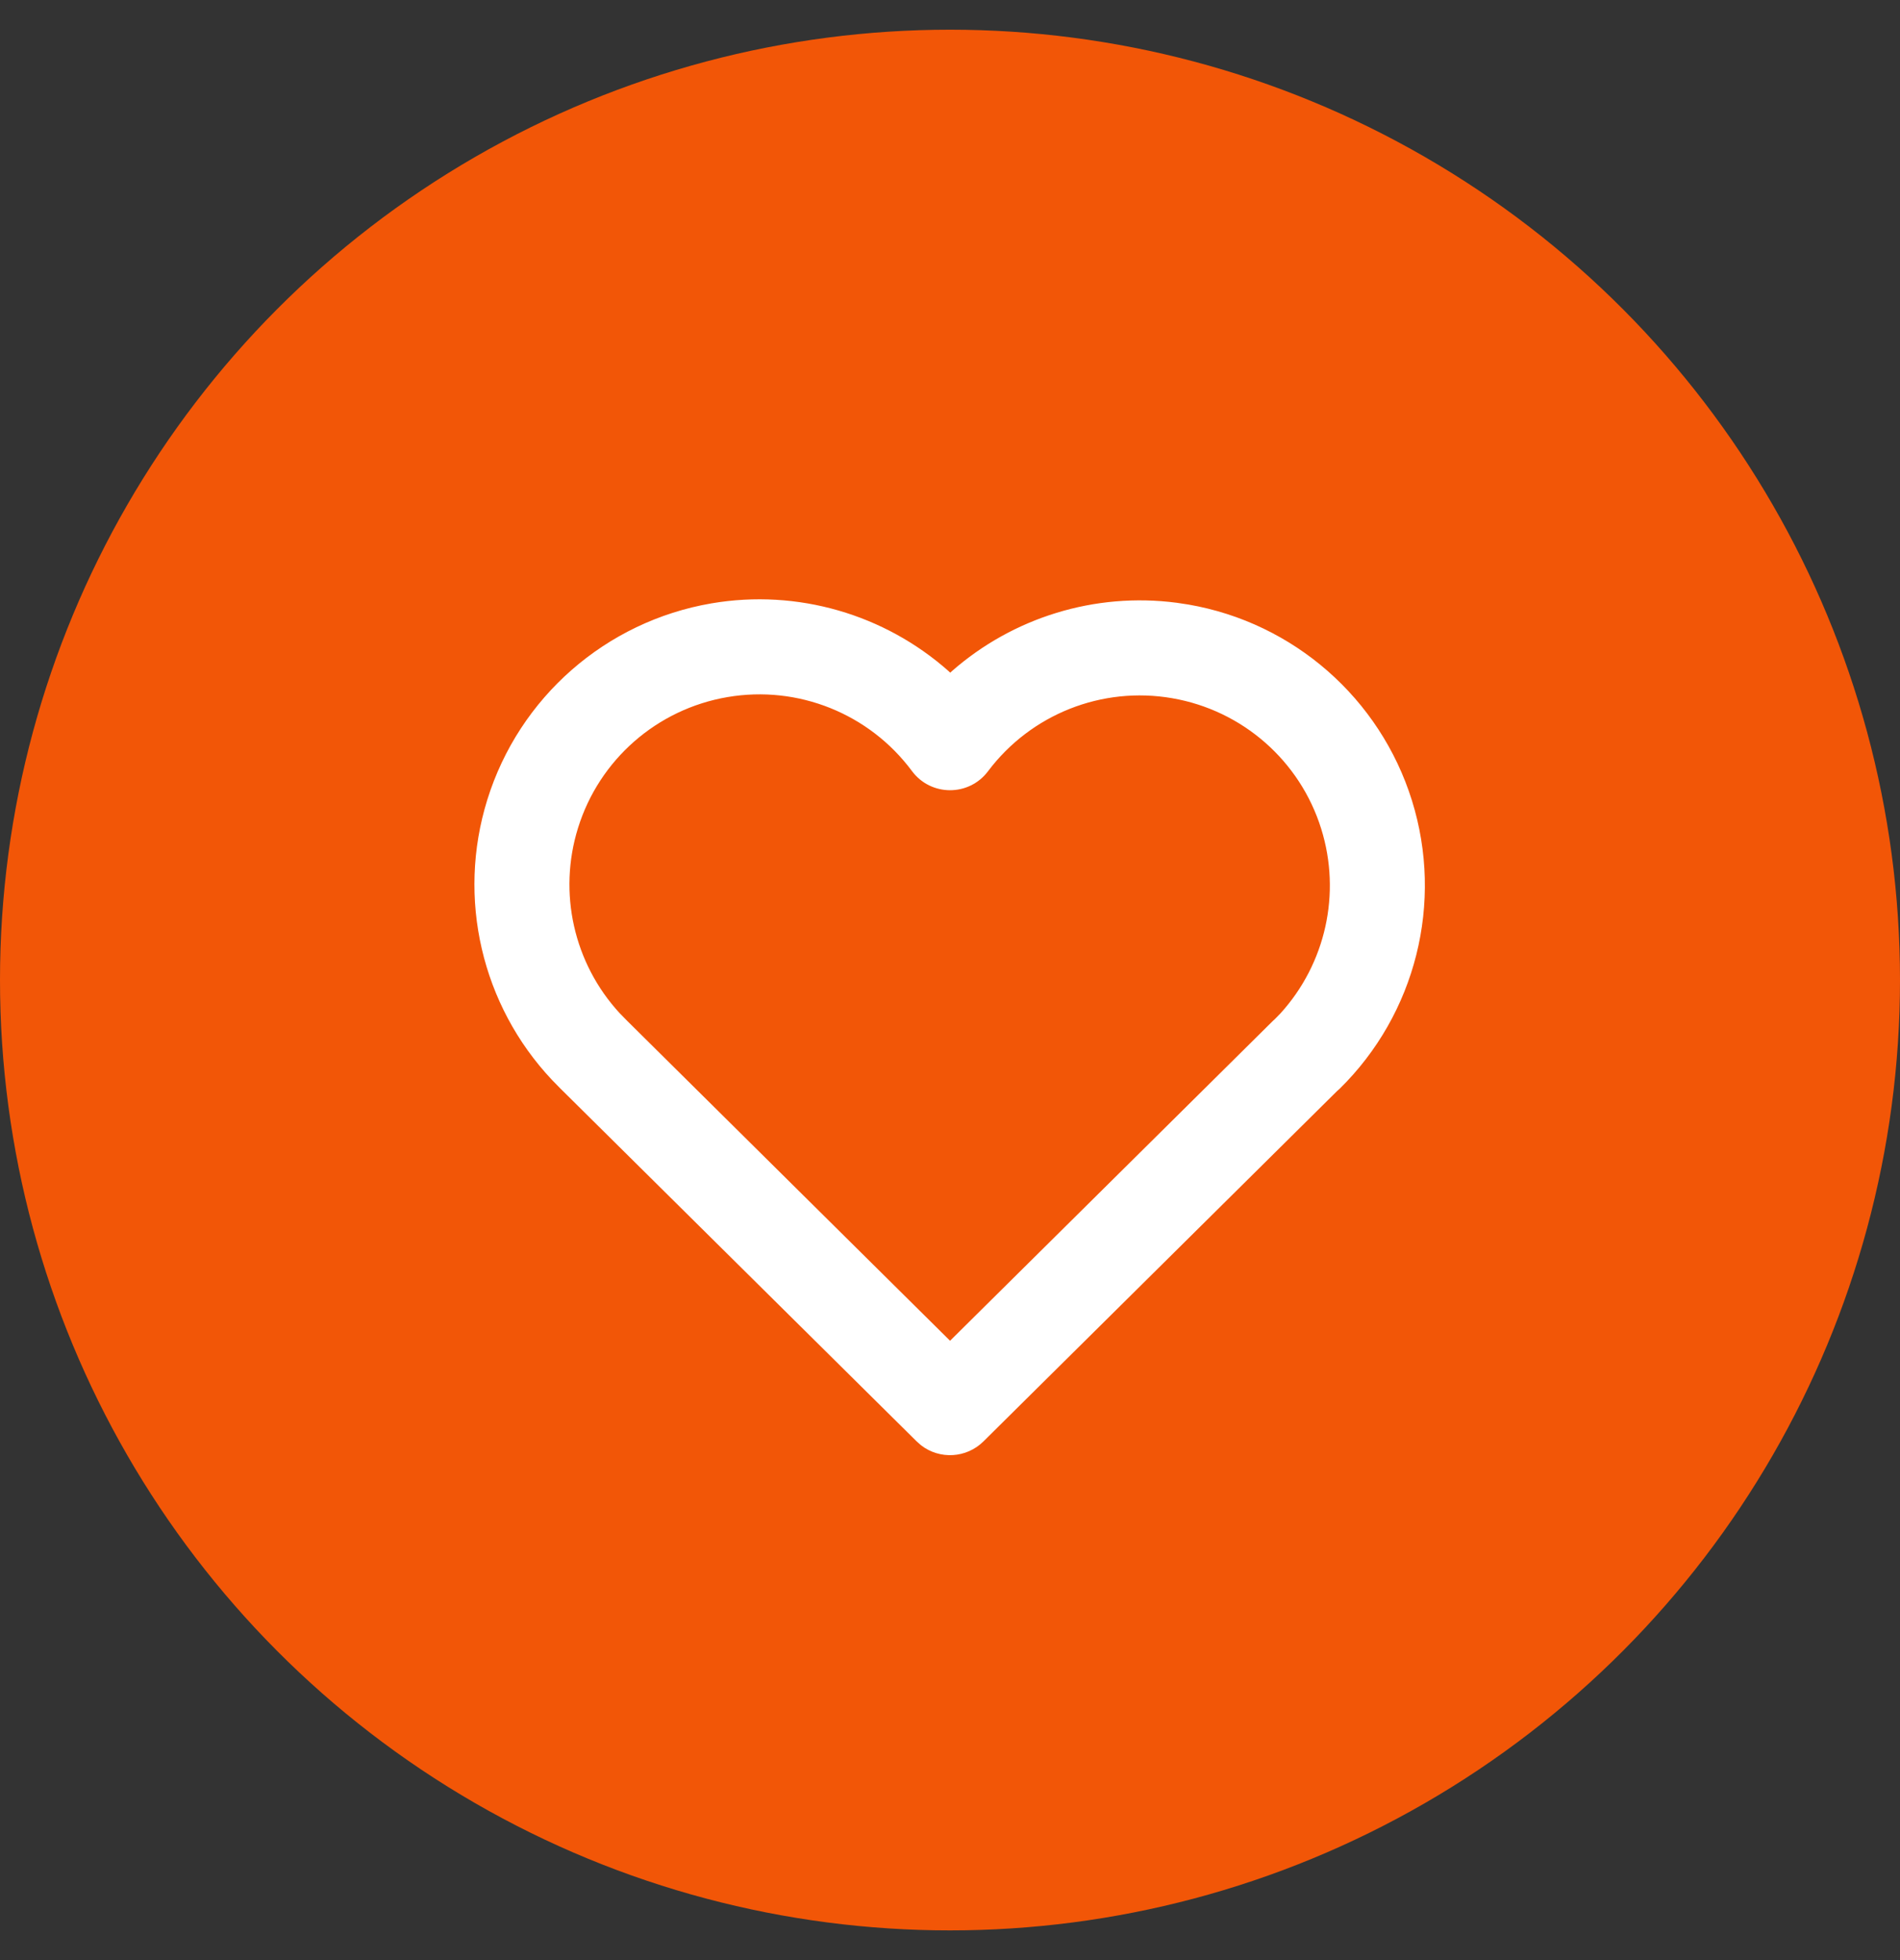
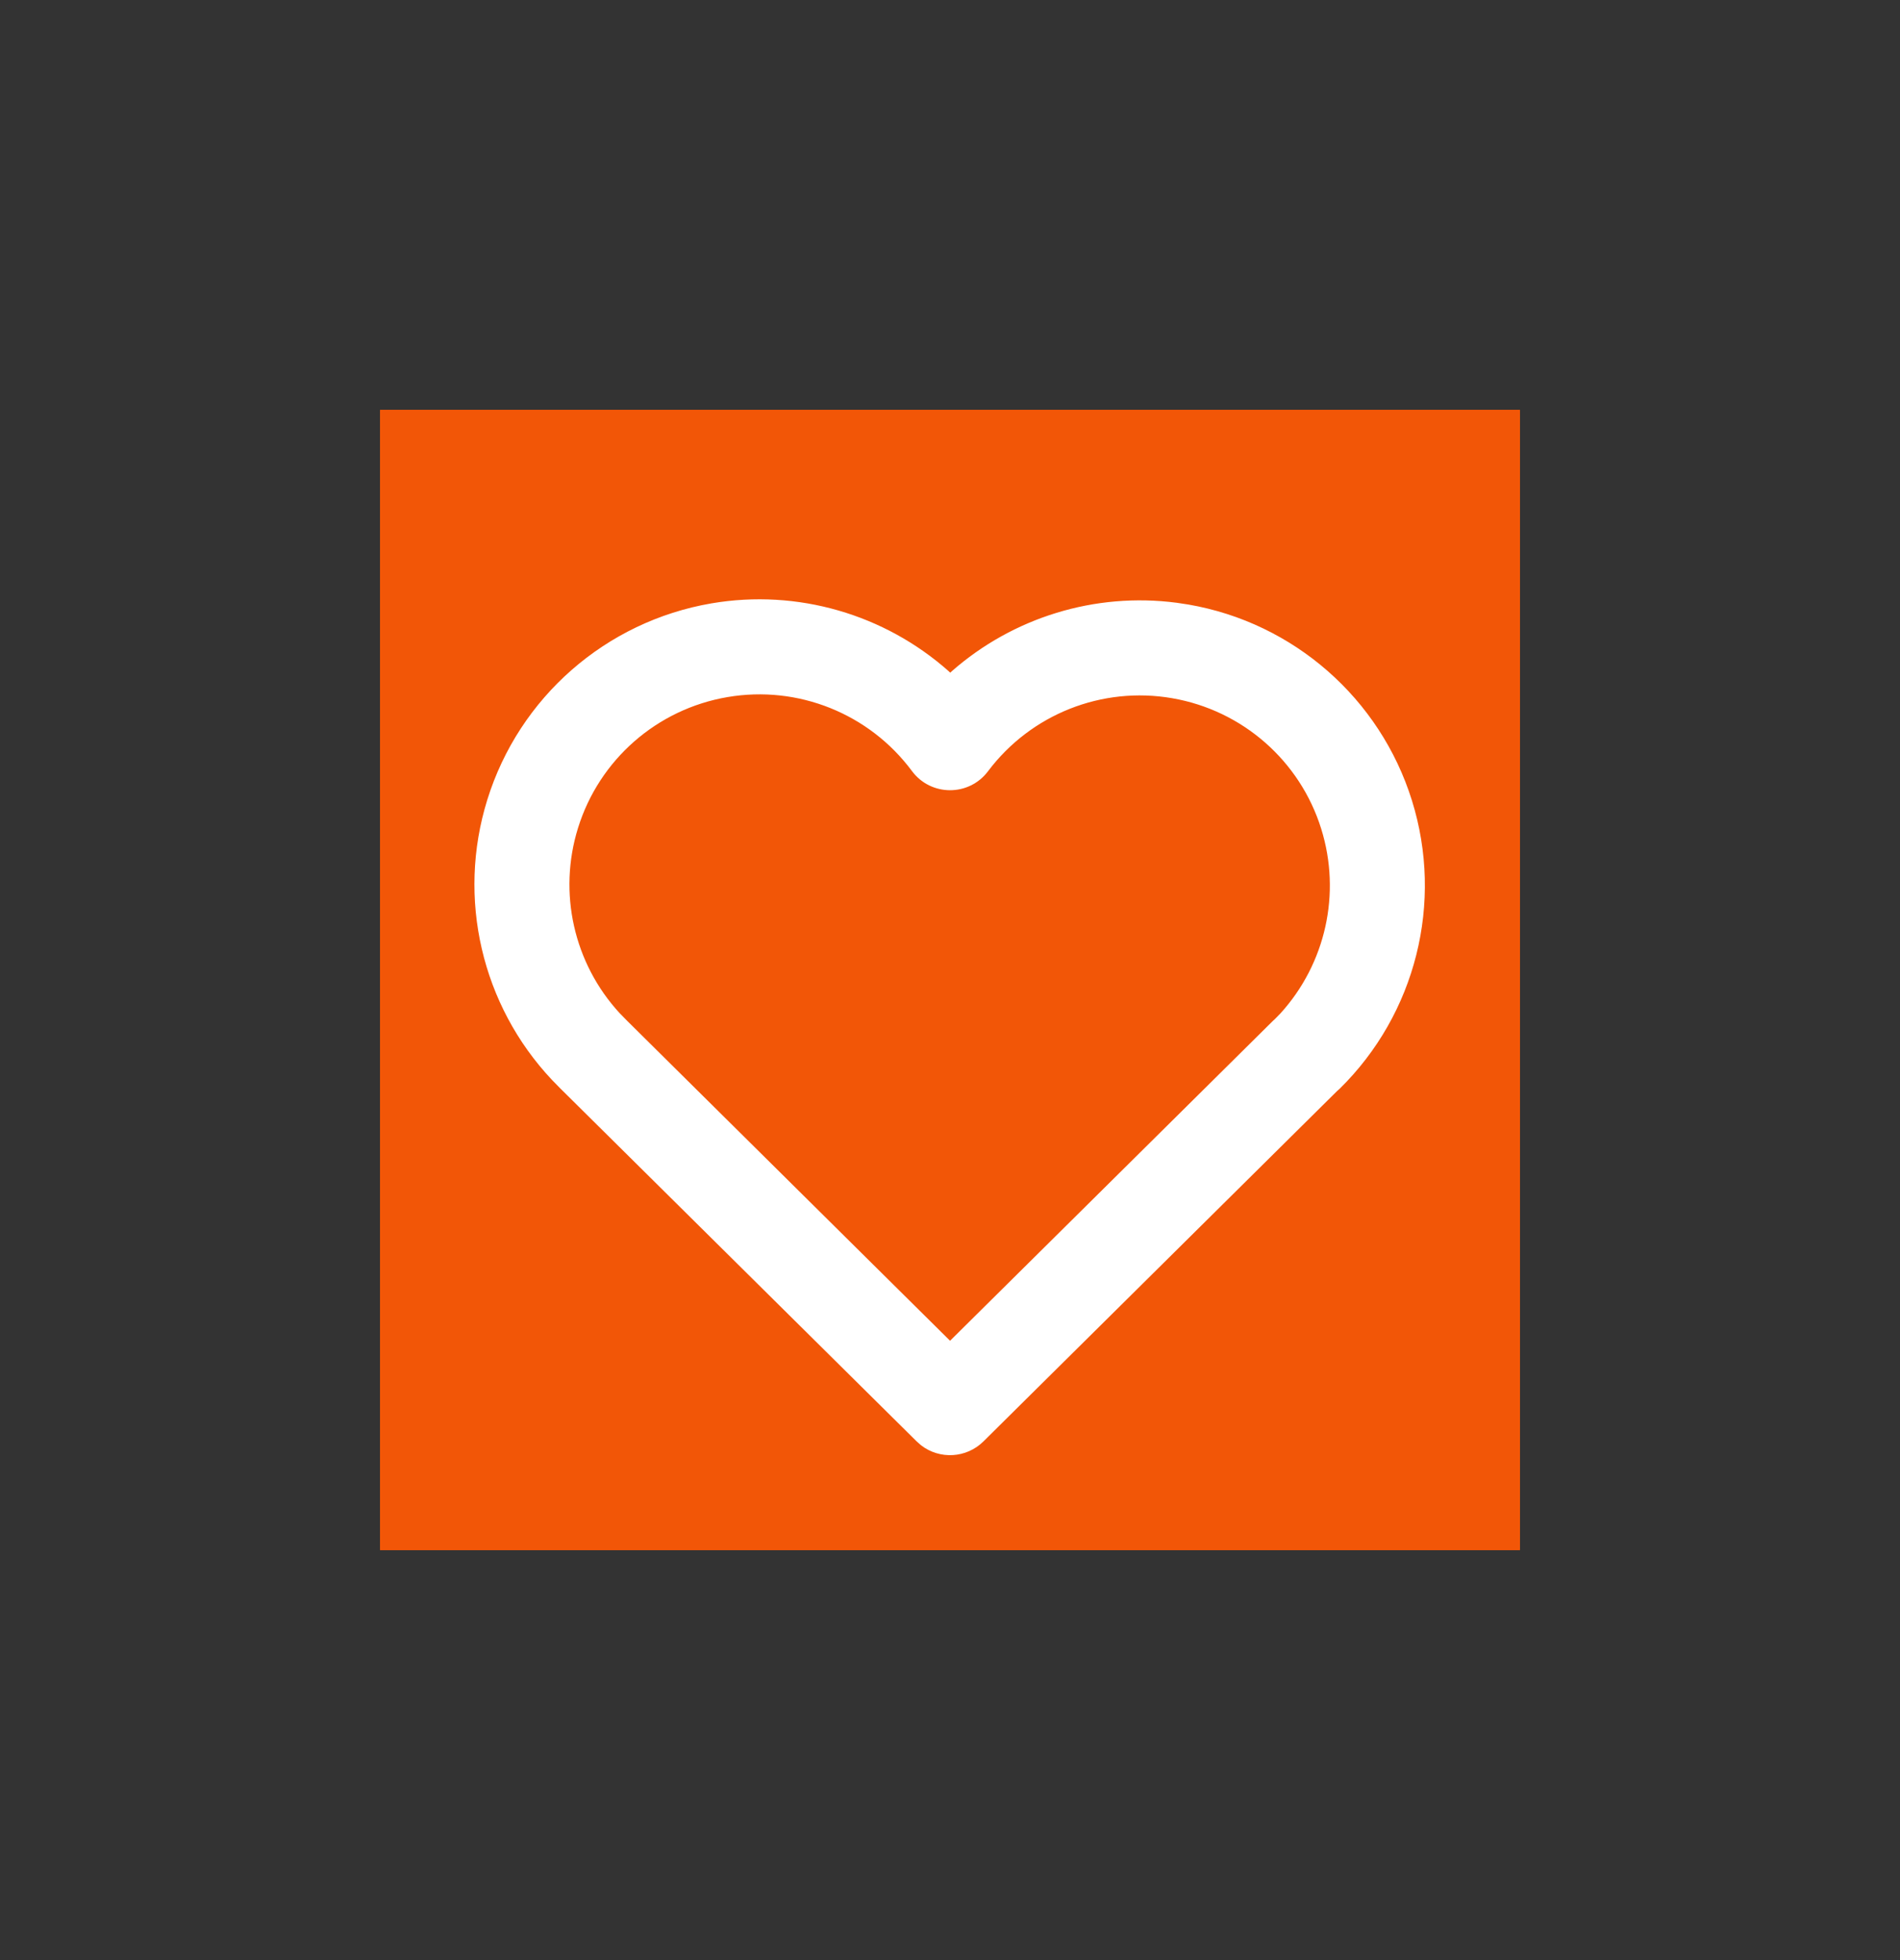
<svg xmlns="http://www.w3.org/2000/svg" width="32" height="33" viewBox="0 0 32 33" fill="none">
  <rect x="0" y="0" width="32" height="33" fill="#333333" stroke="none" />
-   <circle cx="16" cy="16.5" r="16" fill="#F25607" />
  <rect width="19.2" height="19.2" transform="translate(6.4 6.899)" fill="#F25607" />
  <path fill-rule="evenodd" clip-rule="evenodd" d="M15.975 11.298L16.004 11.325L16.031 11.3C17.059 10.398 18.437 9.968 19.817 10.148L20.015 10.178C21.789 10.484 23.243 11.758 23.78 13.477C24.316 15.196 23.846 17.07 22.561 18.332L22.523 18.365L16.564 24.267C16.276 24.552 15.826 24.575 15.513 24.333L15.438 24.267L9.434 18.322L9.297 18.182C8.113 16.926 7.691 15.124 8.207 13.465C8.743 11.74 10.203 10.462 11.984 10.158C13.435 9.911 14.899 10.345 15.975 11.298ZM10.564 17.188L16.001 22.573L21.438 17.188L21.469 17.16L21.565 17.062C22.326 16.225 22.592 15.043 22.252 13.954C21.895 12.808 20.925 11.959 19.742 11.755C18.559 11.55 17.362 12.025 16.64 12.985C16.319 13.412 15.677 13.41 15.359 12.981C14.64 12.014 13.44 11.533 12.253 11.736C11.065 11.938 10.092 12.79 9.735 13.94C9.395 15.032 9.665 16.218 10.433 17.054L10.564 17.188Z" fill="white" />
</svg>